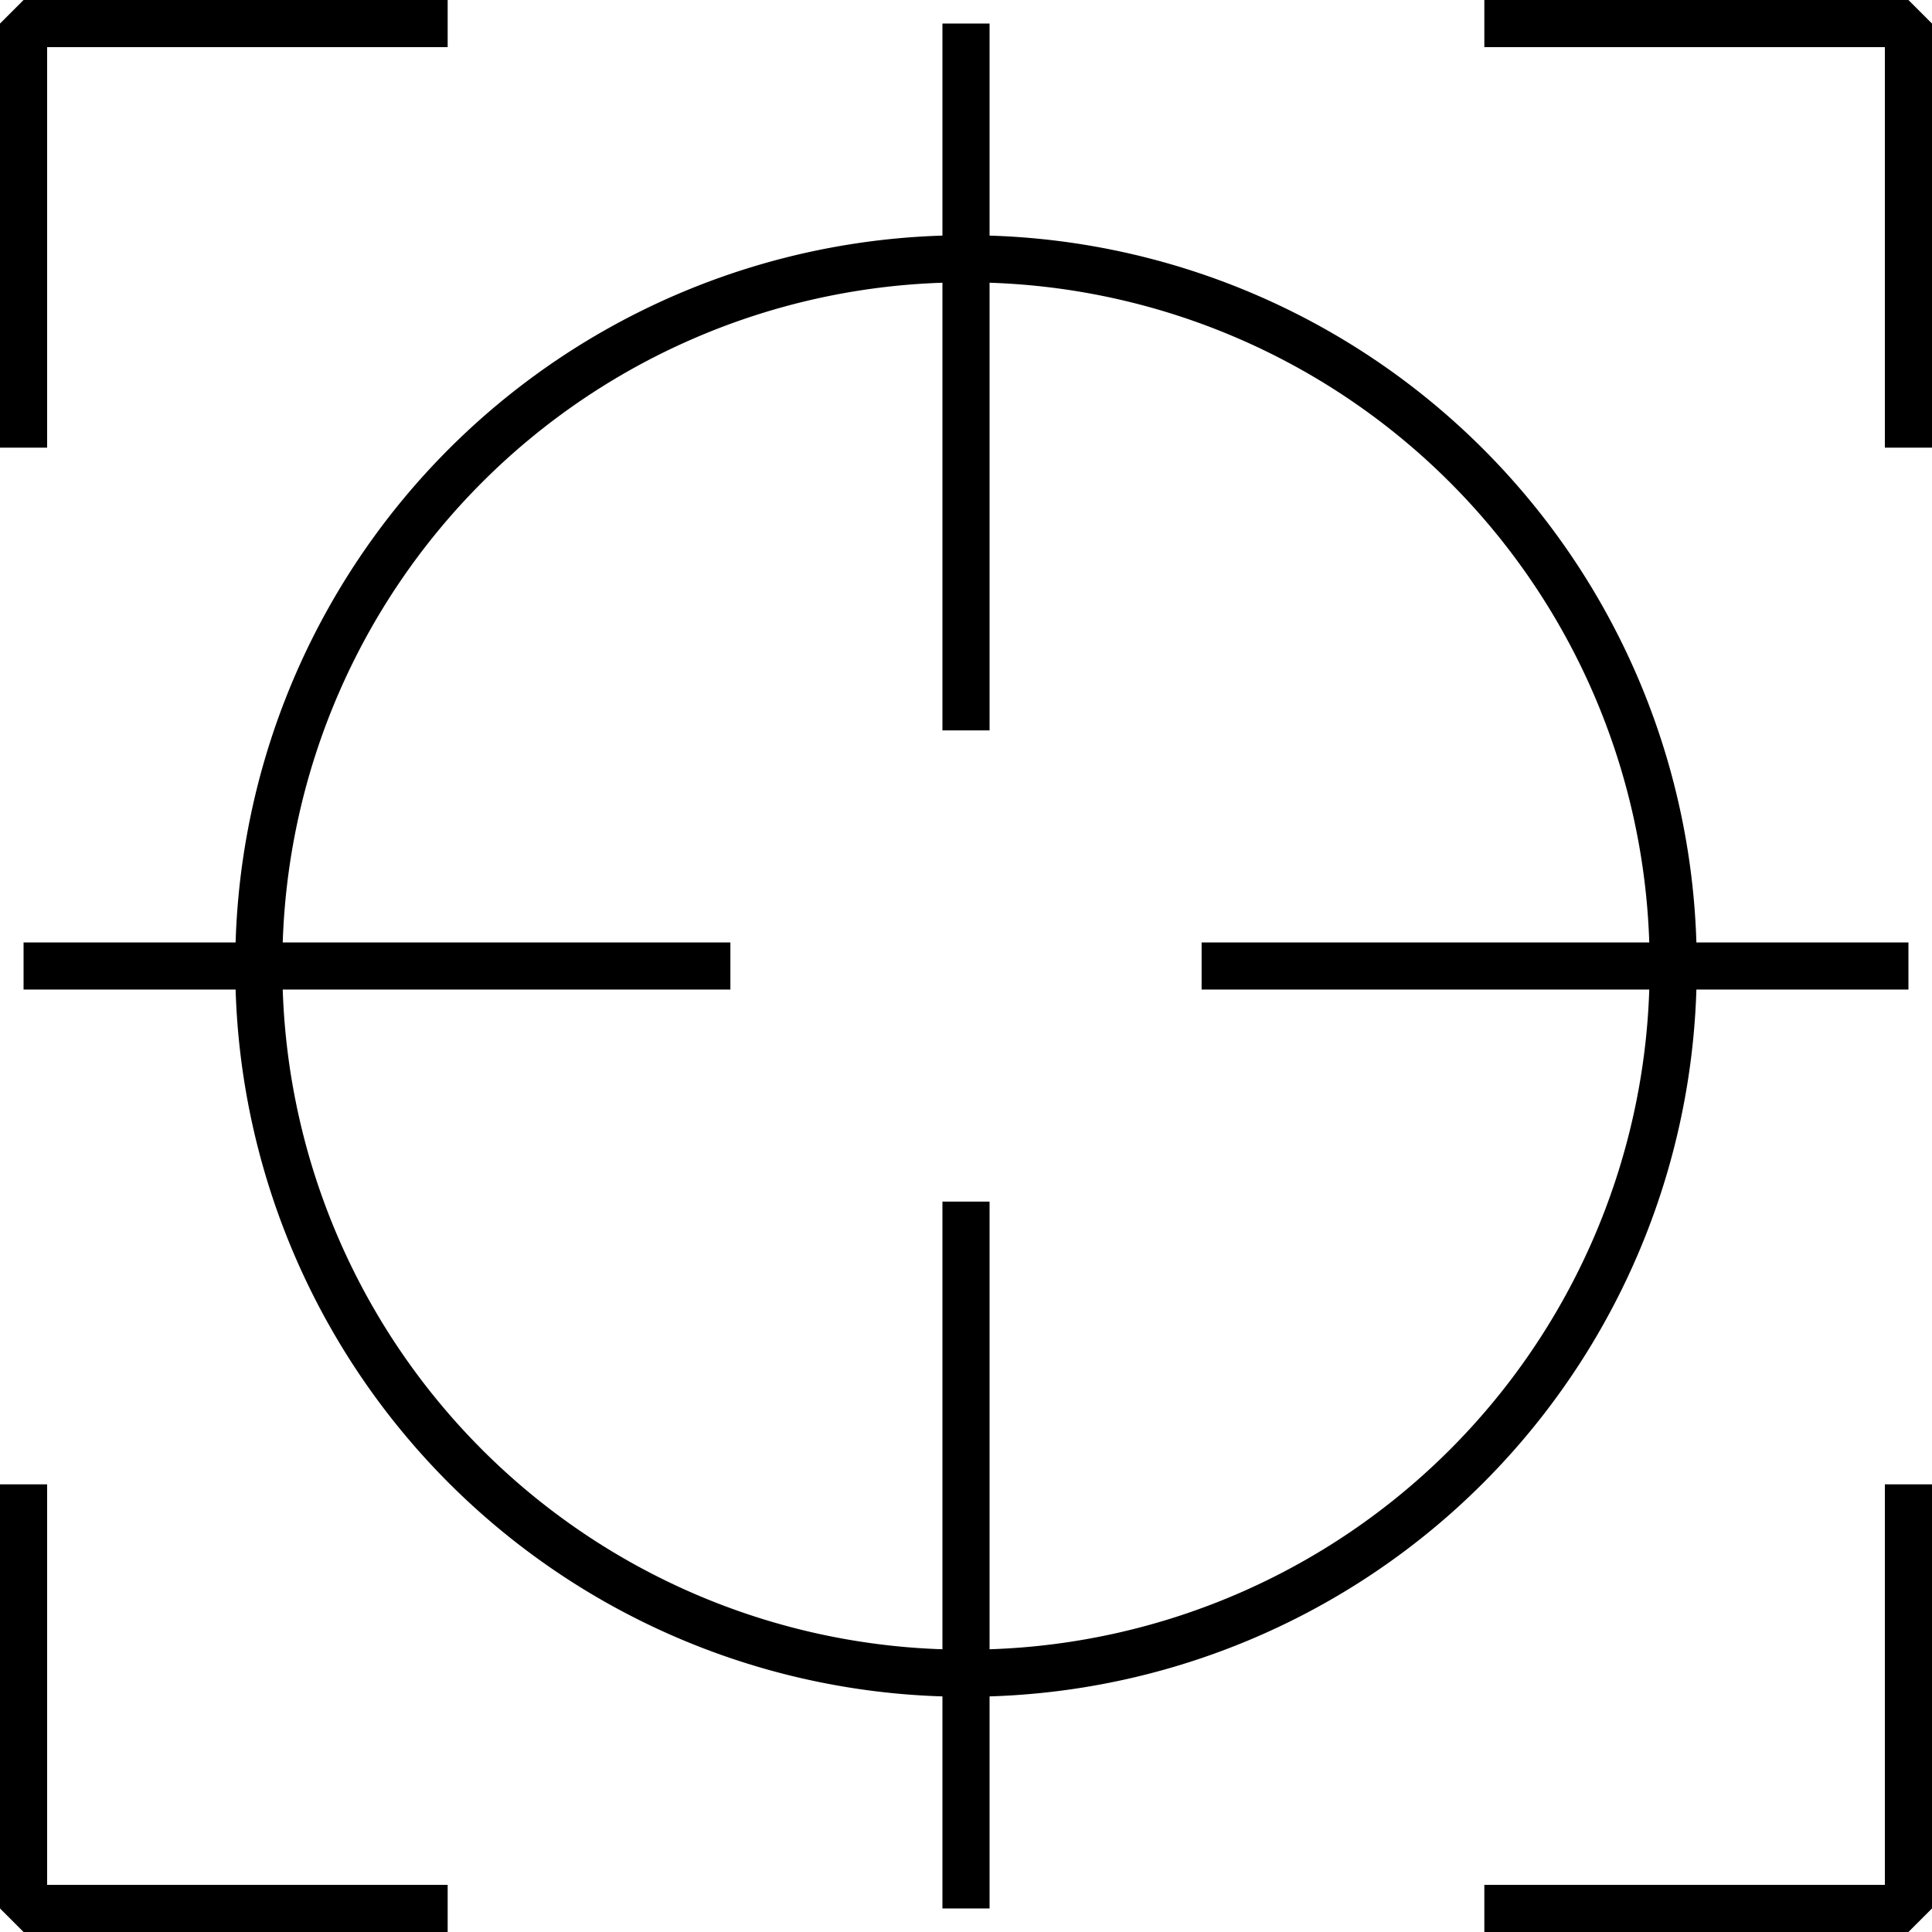
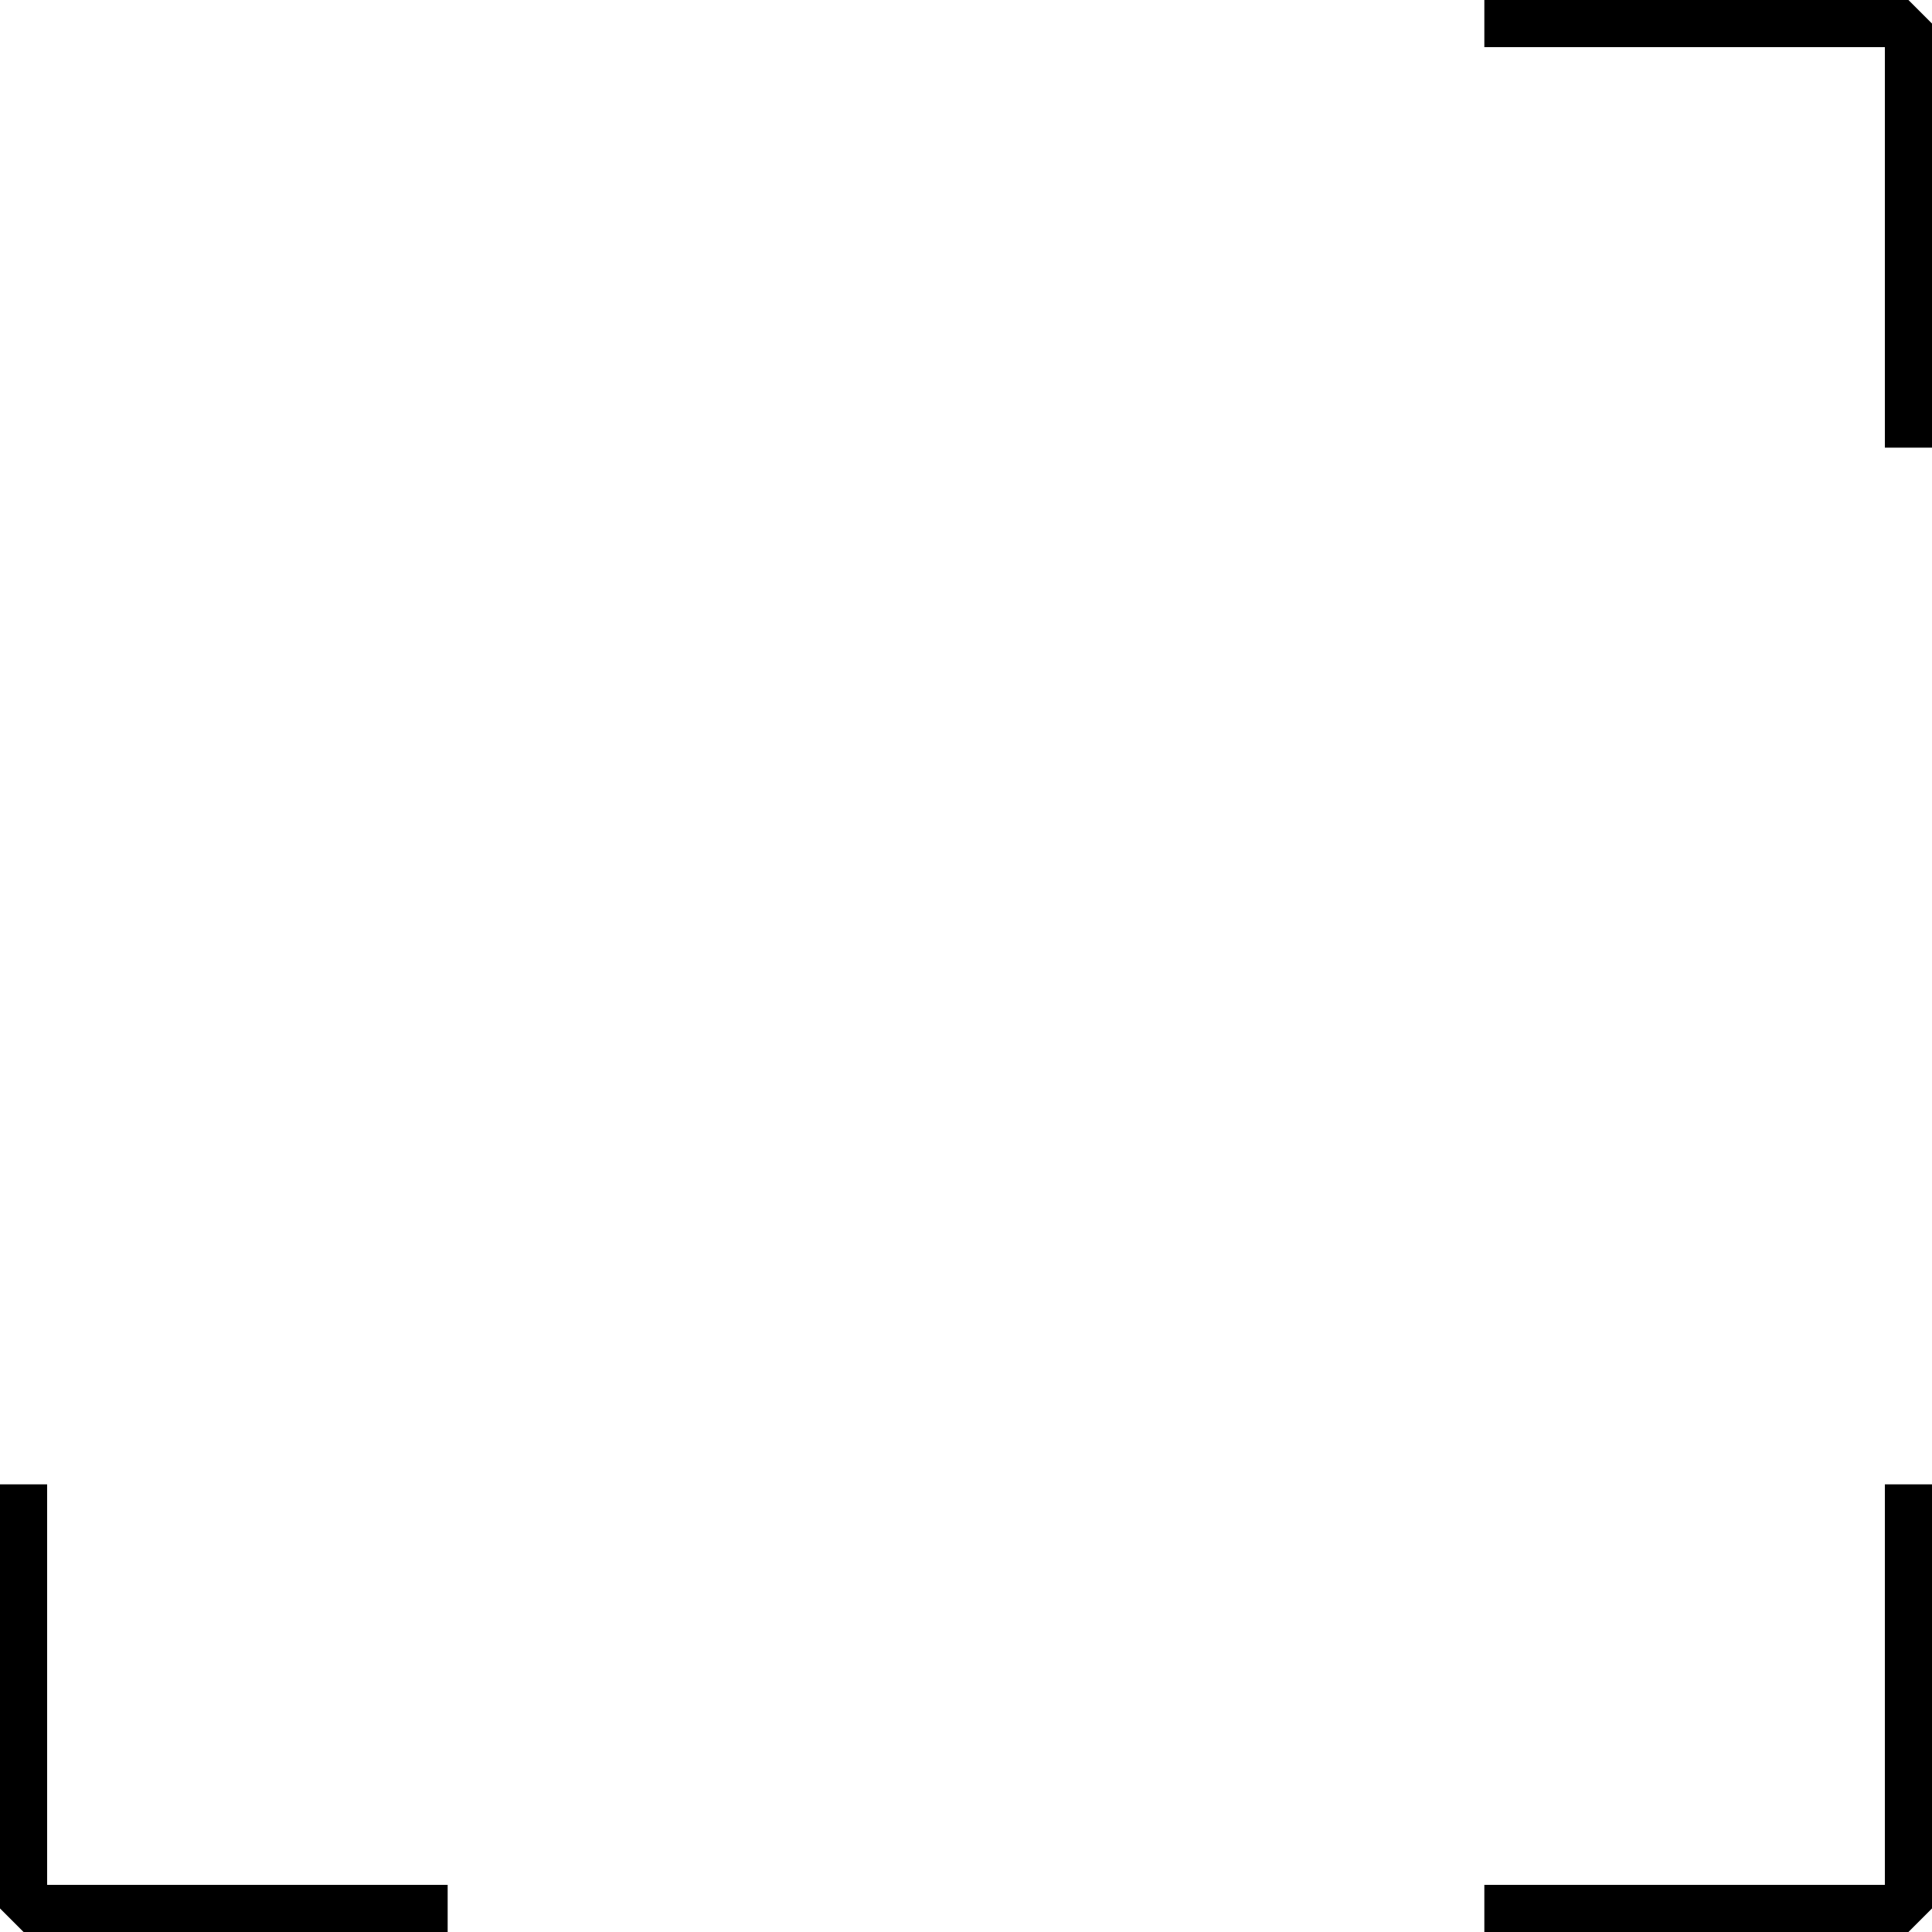
<svg xmlns="http://www.w3.org/2000/svg" id="Layer_2" data-name="Layer 2" viewBox="0 0 41 41">
  <polygon points="40.5 0 31.5 0 31.5 1 40 1 40 9.5 41 9.5 41 0.5 40.5 0" />
  <polygon points="40 40 31.5 40 31.5 41 40.5 41 41 40.5 41 31.5 40 31.5 40 40" />
  <polygon points="1 31.5 0 31.5 0 40.5 0.5 41 9.5 41 9.5 40 1 40 1 31.5" />
-   <polygon points="1 1 9.5 1 9.5 0 0.5 0 0 0.5 0 9.5 1 9.5 1 1" />
-   <path d="M36,21H40.5V20H36A15.48,15.48,0,0,0,21,5V.5H20V5A15.48,15.48,0,0,0,5,20H.5v1H5A15.48,15.48,0,0,0,20,36V40.5h1V36A15.48,15.48,0,0,0,36,21ZM21,35V25.5H20V35A14.48,14.48,0,0,1,6,21H15.5V20H6A14.48,14.48,0,0,1,20,6V15.5h1V6A14.48,14.48,0,0,1,35,20H25.5v1H35A14.48,14.48,0,0,1,21,35Z" />
</svg>